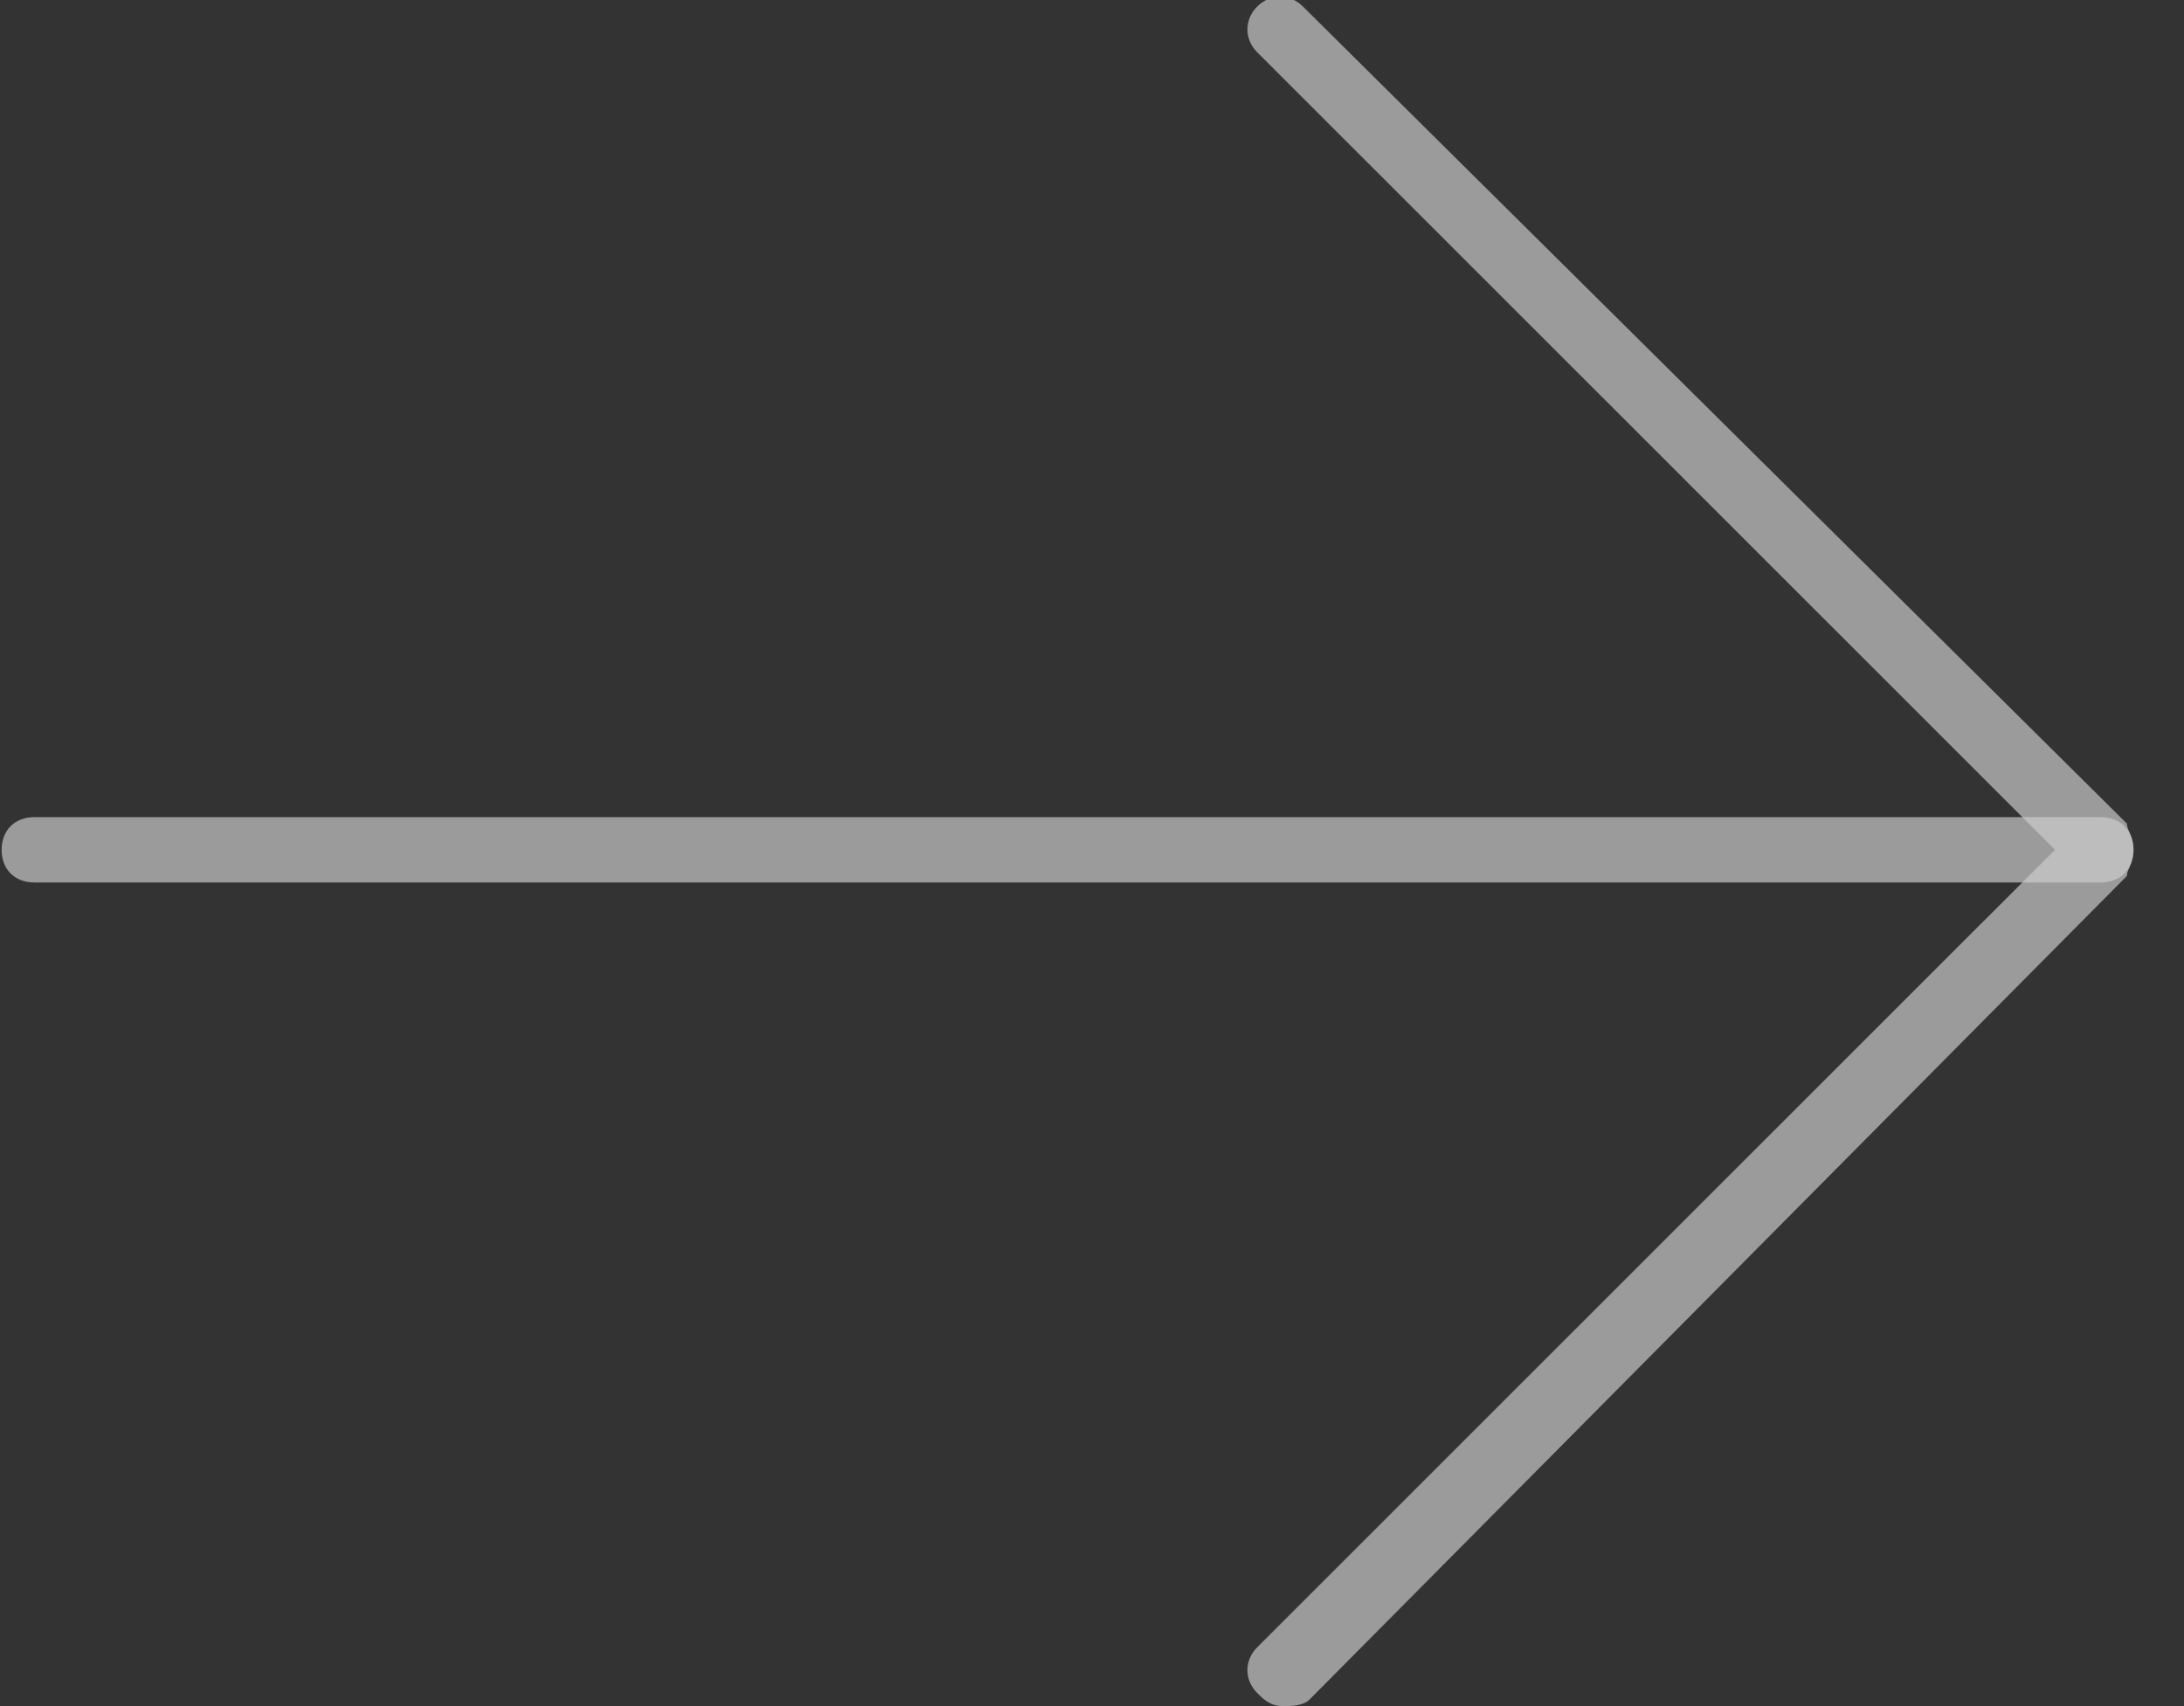
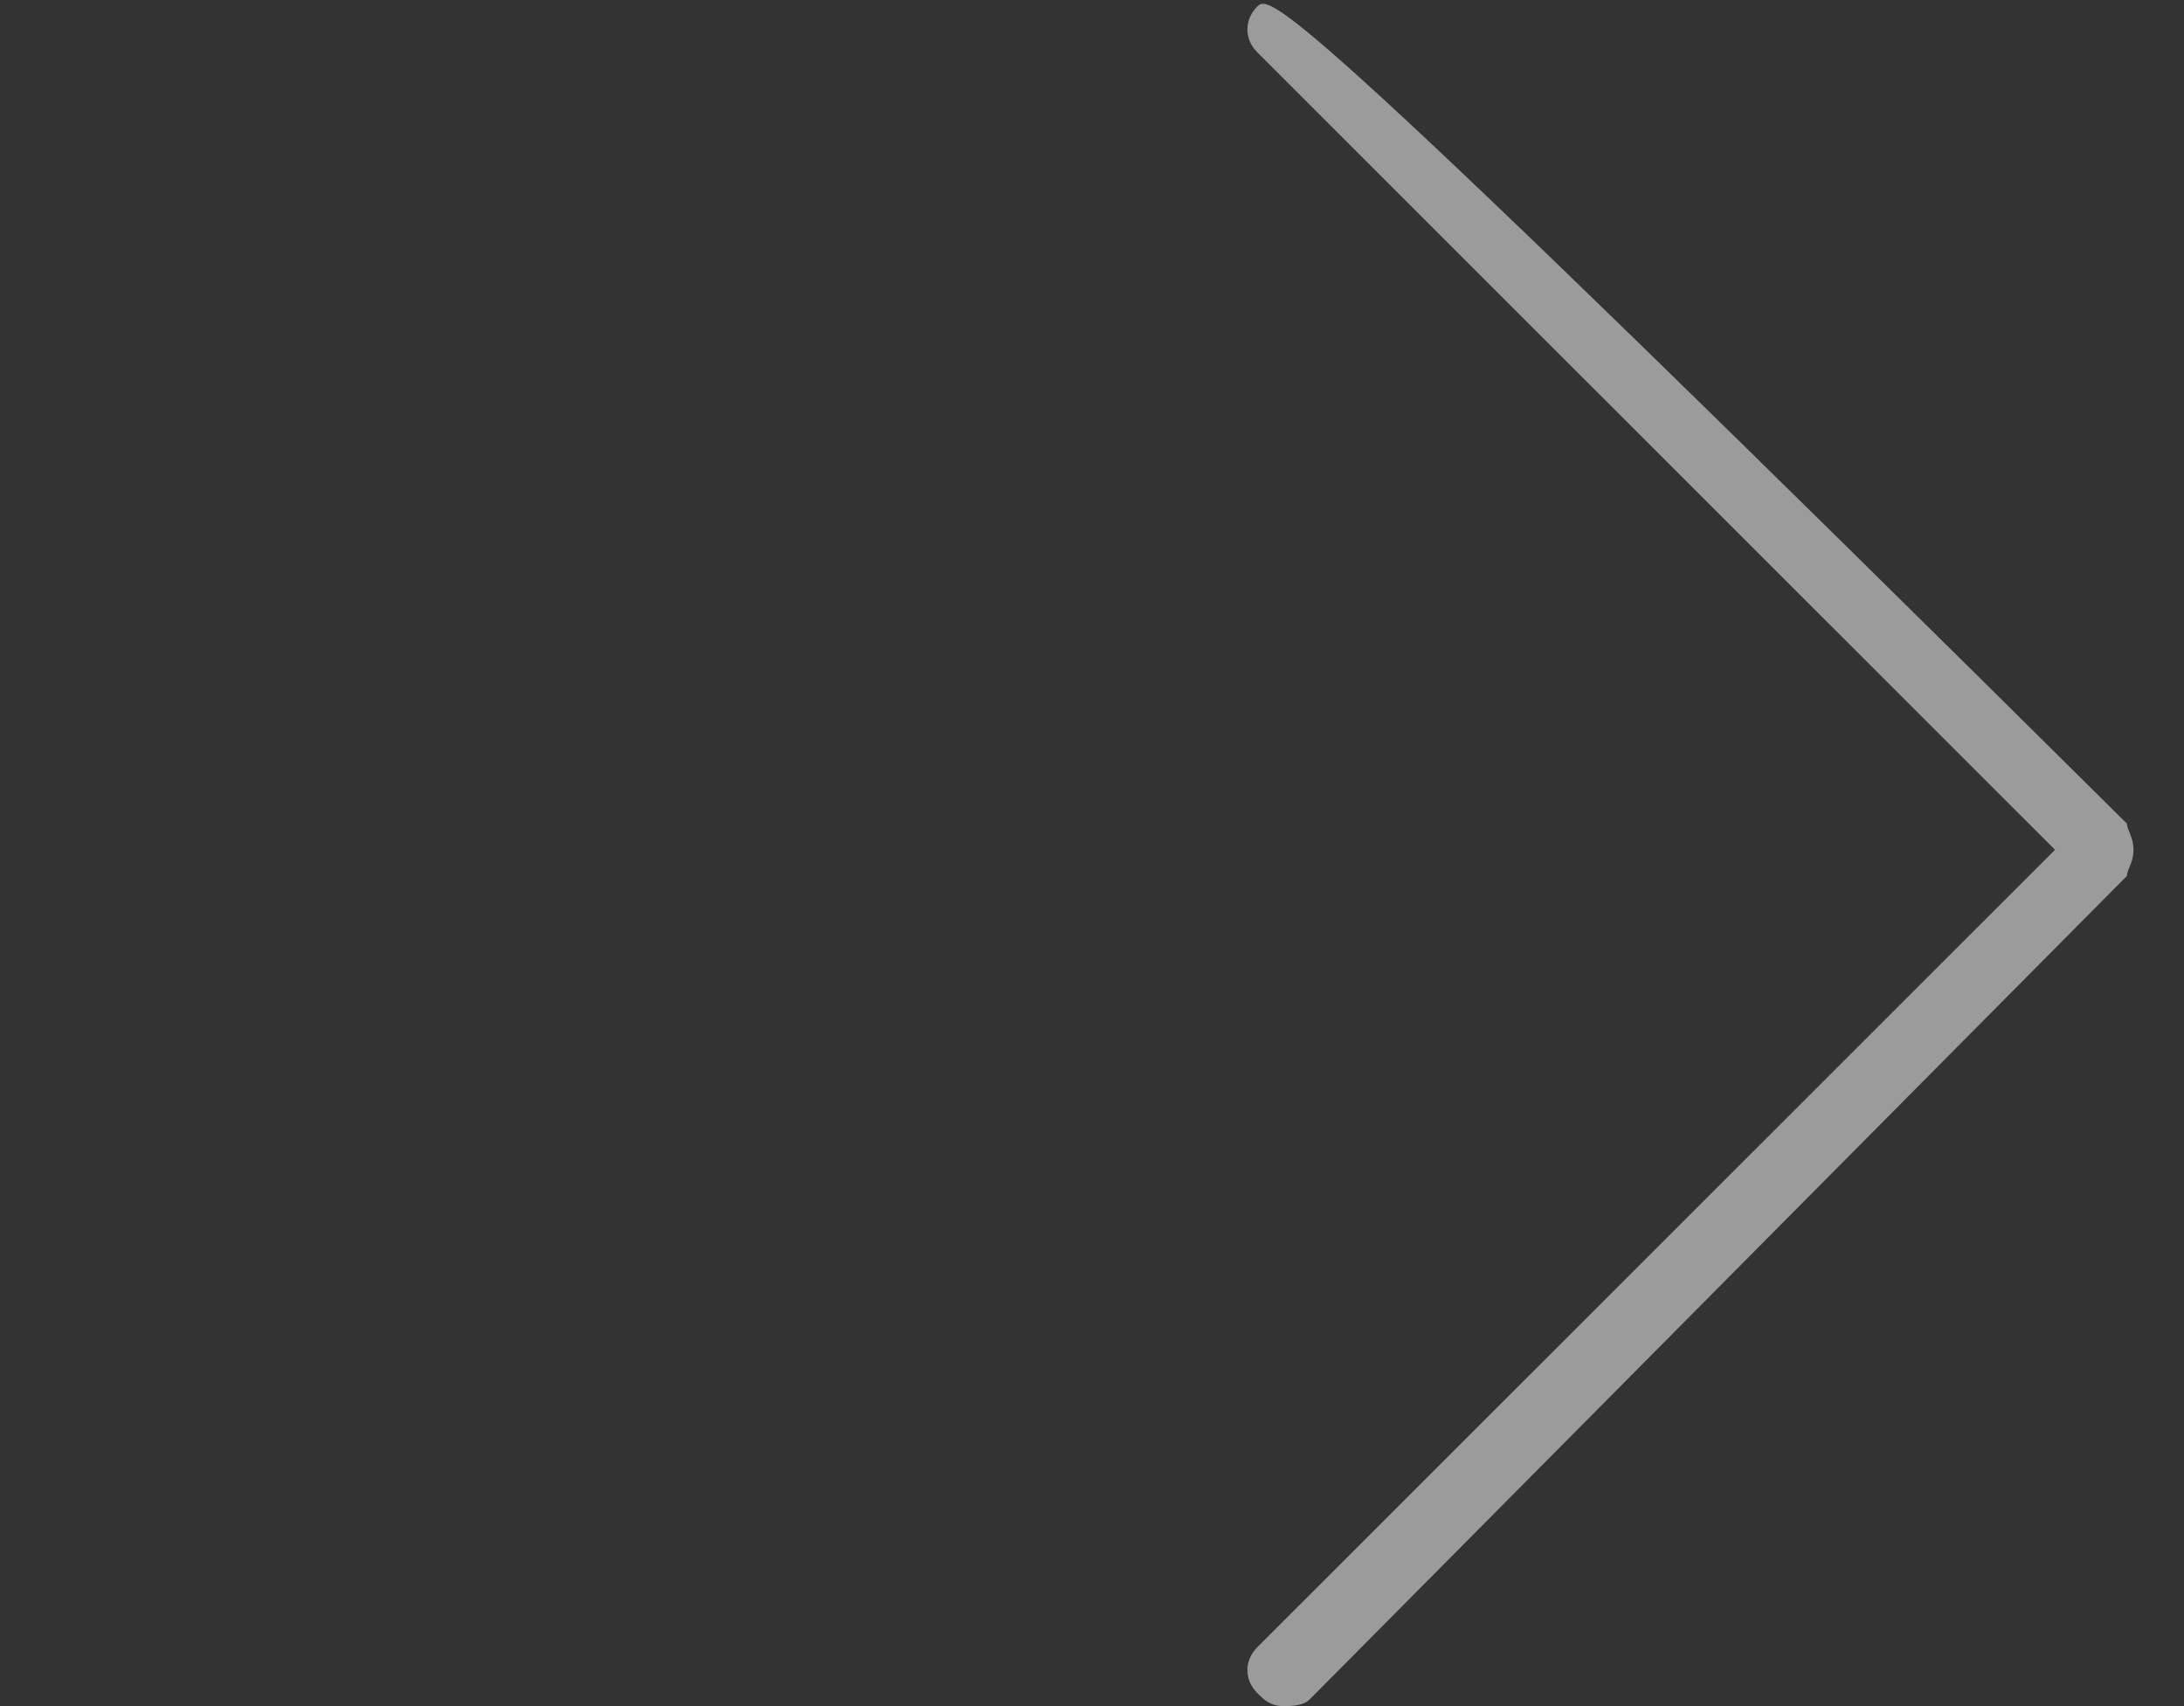
<svg xmlns="http://www.w3.org/2000/svg" width="32" height="25" viewBox="0 0 32 25" fill="none">
  <rect x="0" y="0" width="32" height="25" fill="#333333" stroke="none" />
  <g opacity="0.75" clip-path="url(#clip0_1054_3638)">
-     <path d="M0.503 12.931H30.781C31.069 12.931 31.26 12.74 31.26 12.453C31.26 12.165 31.069 11.974 30.781 11.974H0.503C0.216 11.974 0.024 12.165 0.024 12.453C0.024 12.74 0.216 12.931 0.503 12.931Z" fill="white" fill-opacity="0.68" />
-     <path d="M18.804 25C18.9 25 19.091 25 19.187 24.904L31.164 12.835C31.164 12.739 31.26 12.644 31.26 12.452C31.26 12.261 31.164 12.165 31.164 12.069L19.091 0.096C18.9 -0.096 18.612 -0.096 18.421 0.096C18.229 0.287 18.229 0.575 18.421 0.766L30.11 12.452L18.421 24.138C18.229 24.329 18.229 24.617 18.421 24.808C18.517 24.904 18.612 25 18.804 25Z" fill="white" fill-opacity="0.68" />
+     <path d="M18.804 25C18.9 25 19.091 25 19.187 24.904L31.164 12.835C31.164 12.739 31.26 12.644 31.26 12.452C31.26 12.261 31.164 12.165 31.164 12.069C18.9 -0.096 18.612 -0.096 18.421 0.096C18.229 0.287 18.229 0.575 18.421 0.766L30.11 12.452L18.421 24.138C18.229 24.329 18.229 24.617 18.421 24.808C18.517 24.904 18.612 25 18.804 25Z" fill="white" fill-opacity="0.68" />
  </g>
  <defs>
    <clipPath id="clip0_1054_3638">
      <rect width="31.26" height="25" fill="white" transform="matrix(-1 0 0 1 31.26 0)" />
    </clipPath>
  </defs>
</svg>